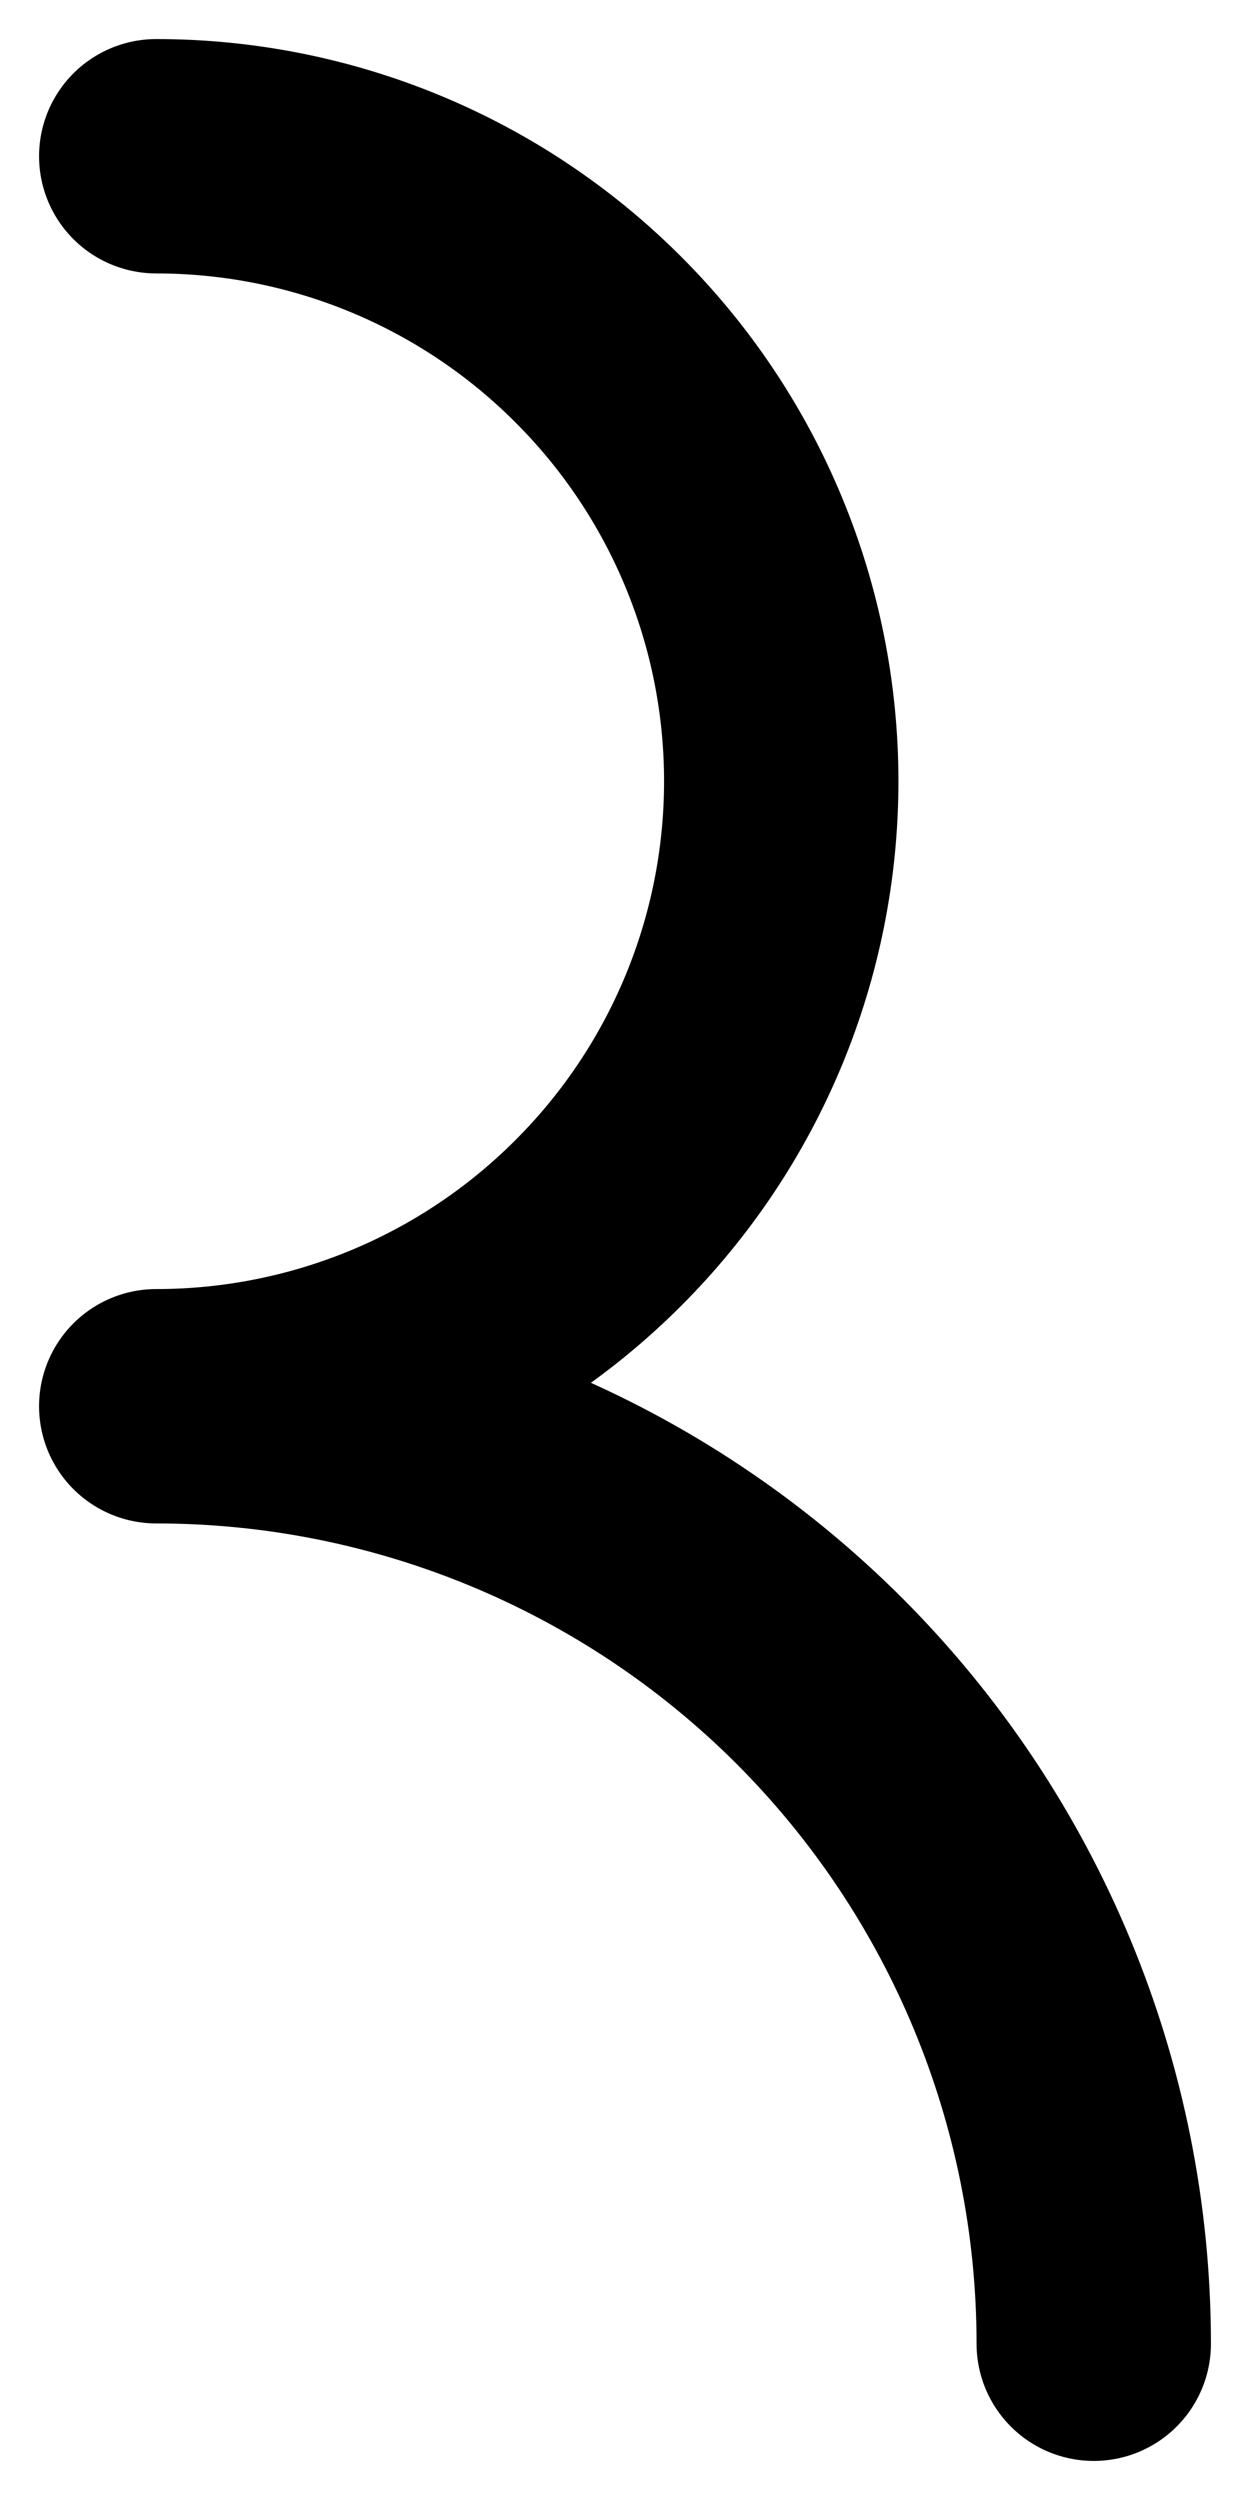
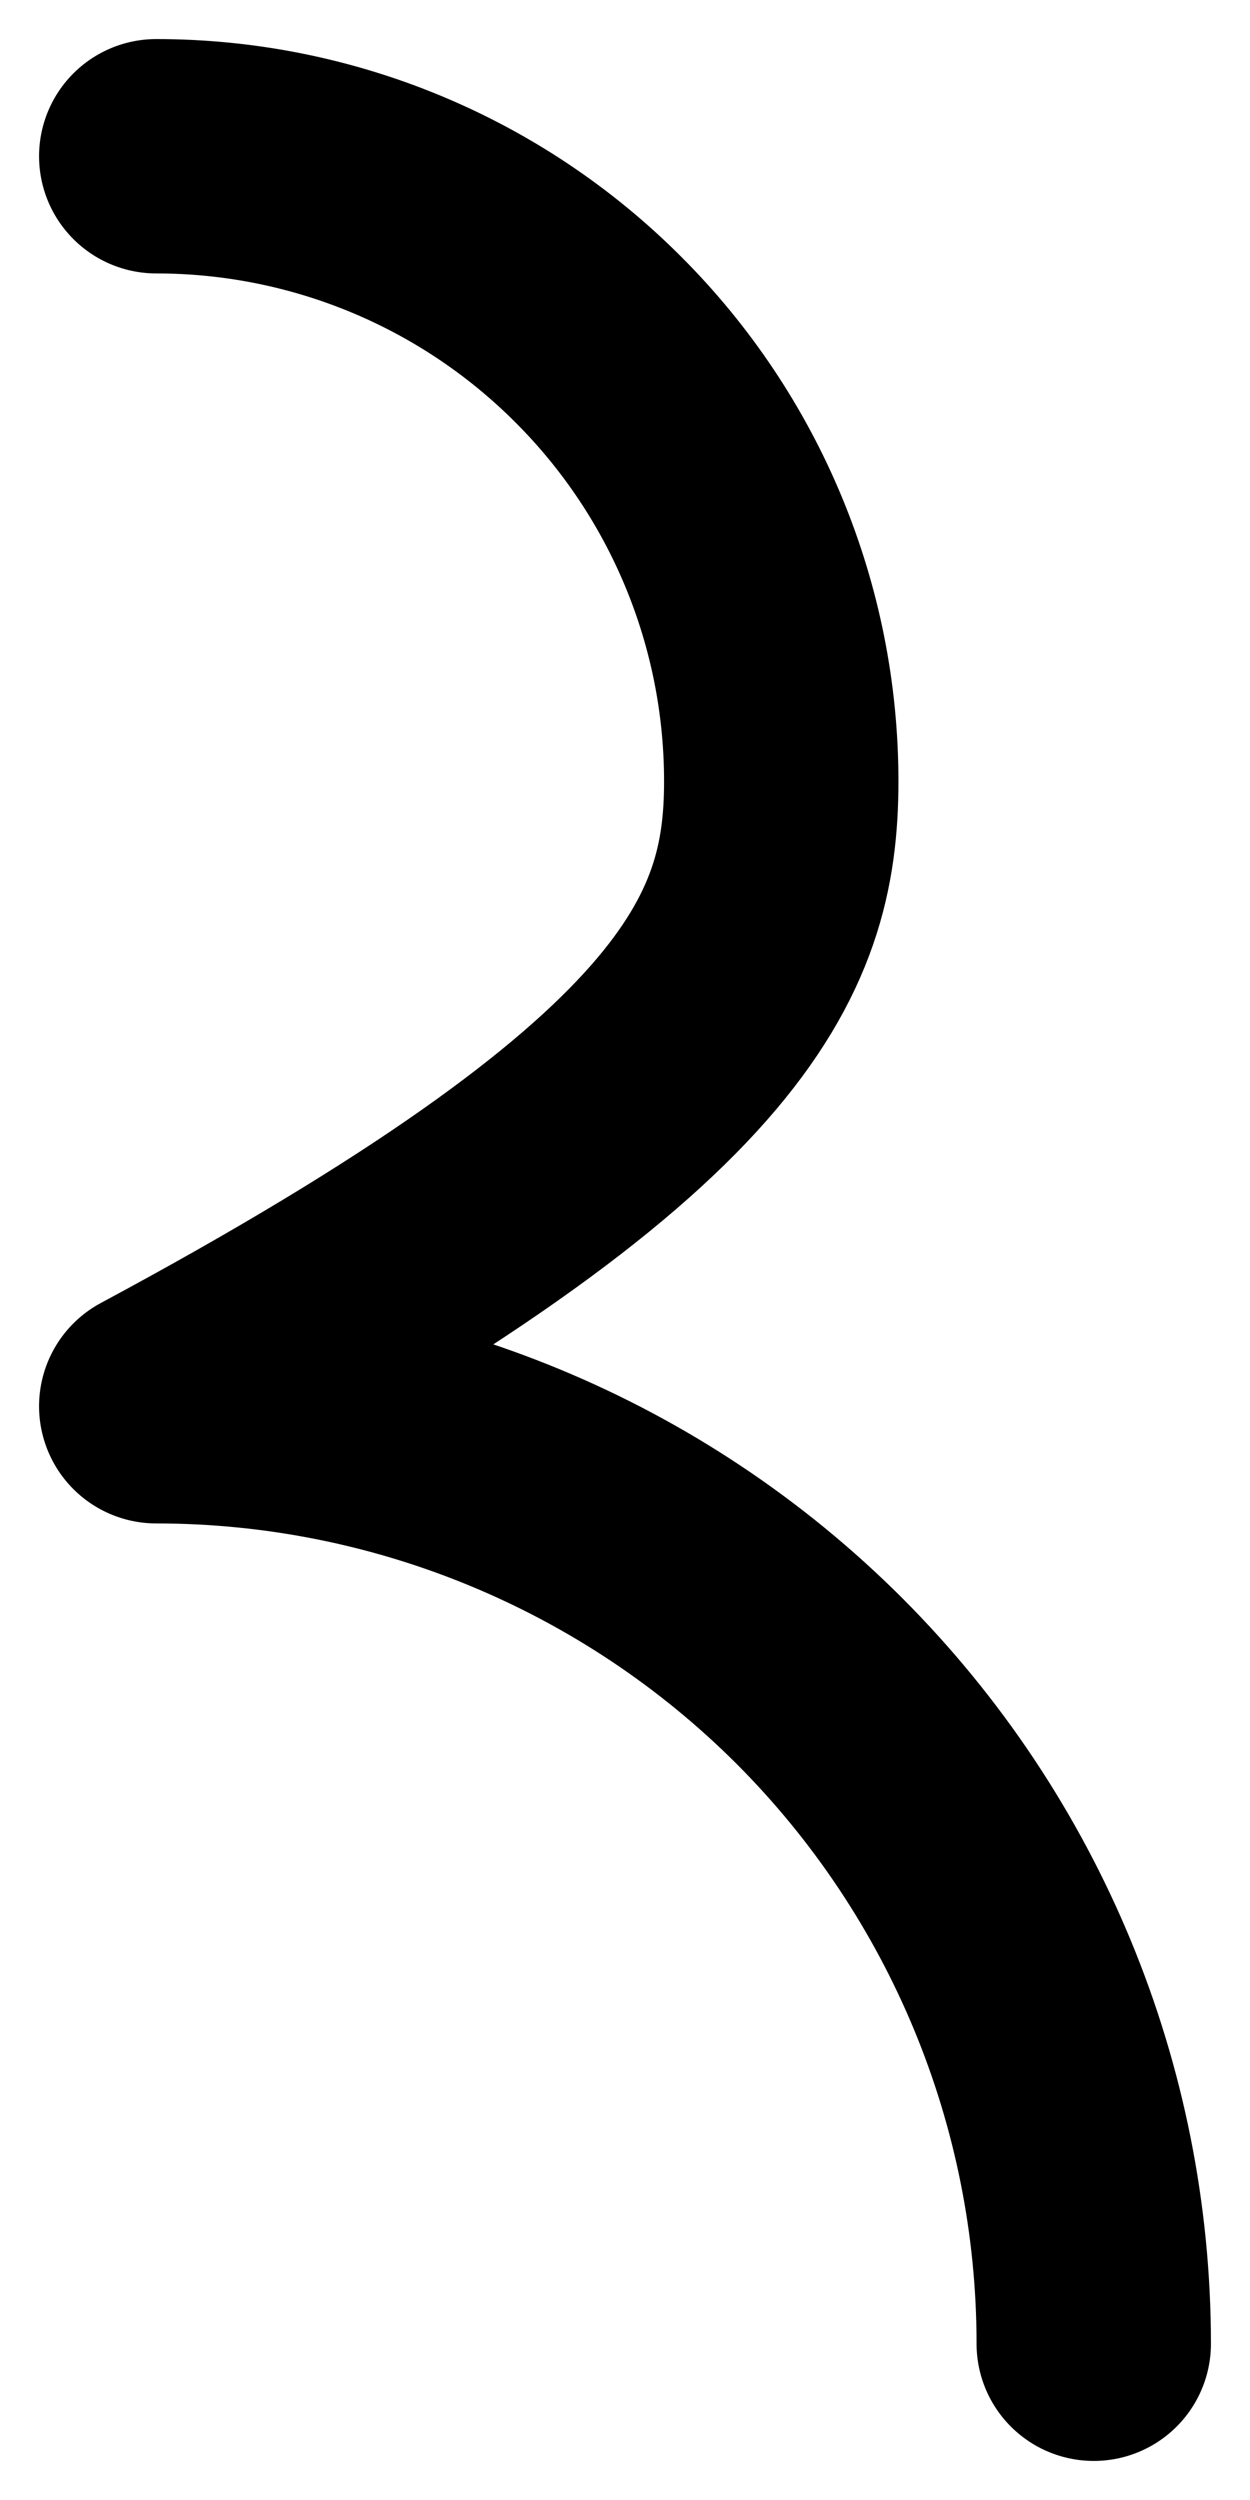
<svg xmlns="http://www.w3.org/2000/svg" fill="none" height="100%" overflow="visible" preserveAspectRatio="none" style="display: block;" viewBox="0 0 8 16" width="100%">
-   <path d="M7 15C7 13.409 6.368 11.883 5.243 10.757C4.117 9.632 2.591 9 1 9C2.061 9 3.078 8.579 3.828 7.828C4.579 7.078 5 6.061 5 5C5 3.939 4.579 2.922 3.828 2.172C3.078 1.421 2.061 1 1 1" id="Vector" stroke="black" stroke-linecap="round" stroke-linejoin="round" stroke-width="1.5" />
+   <path d="M7 15C7 13.409 6.368 11.883 5.243 10.757C4.117 9.632 2.591 9 1 9C4.579 7.078 5 6.061 5 5C5 3.939 4.579 2.922 3.828 2.172C3.078 1.421 2.061 1 1 1" id="Vector" stroke="black" stroke-linecap="round" stroke-linejoin="round" stroke-width="1.5" />
</svg>